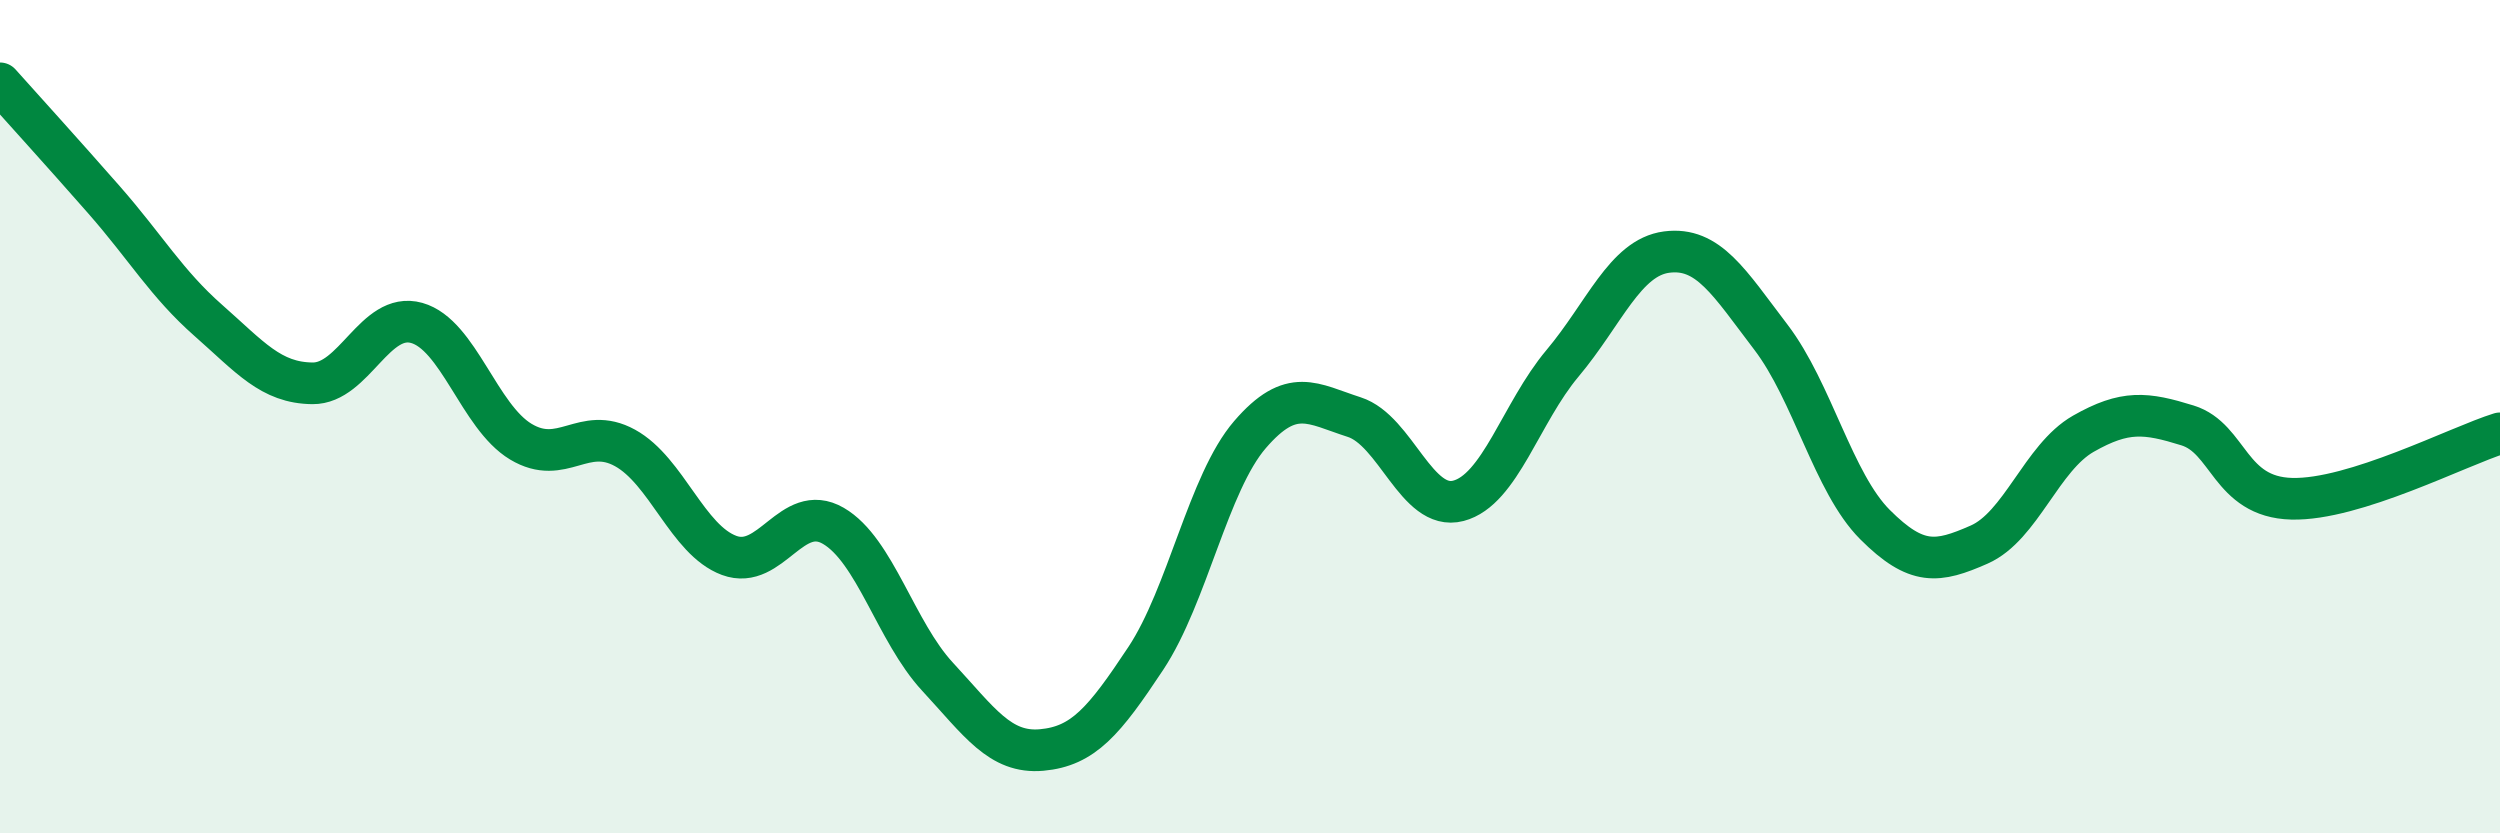
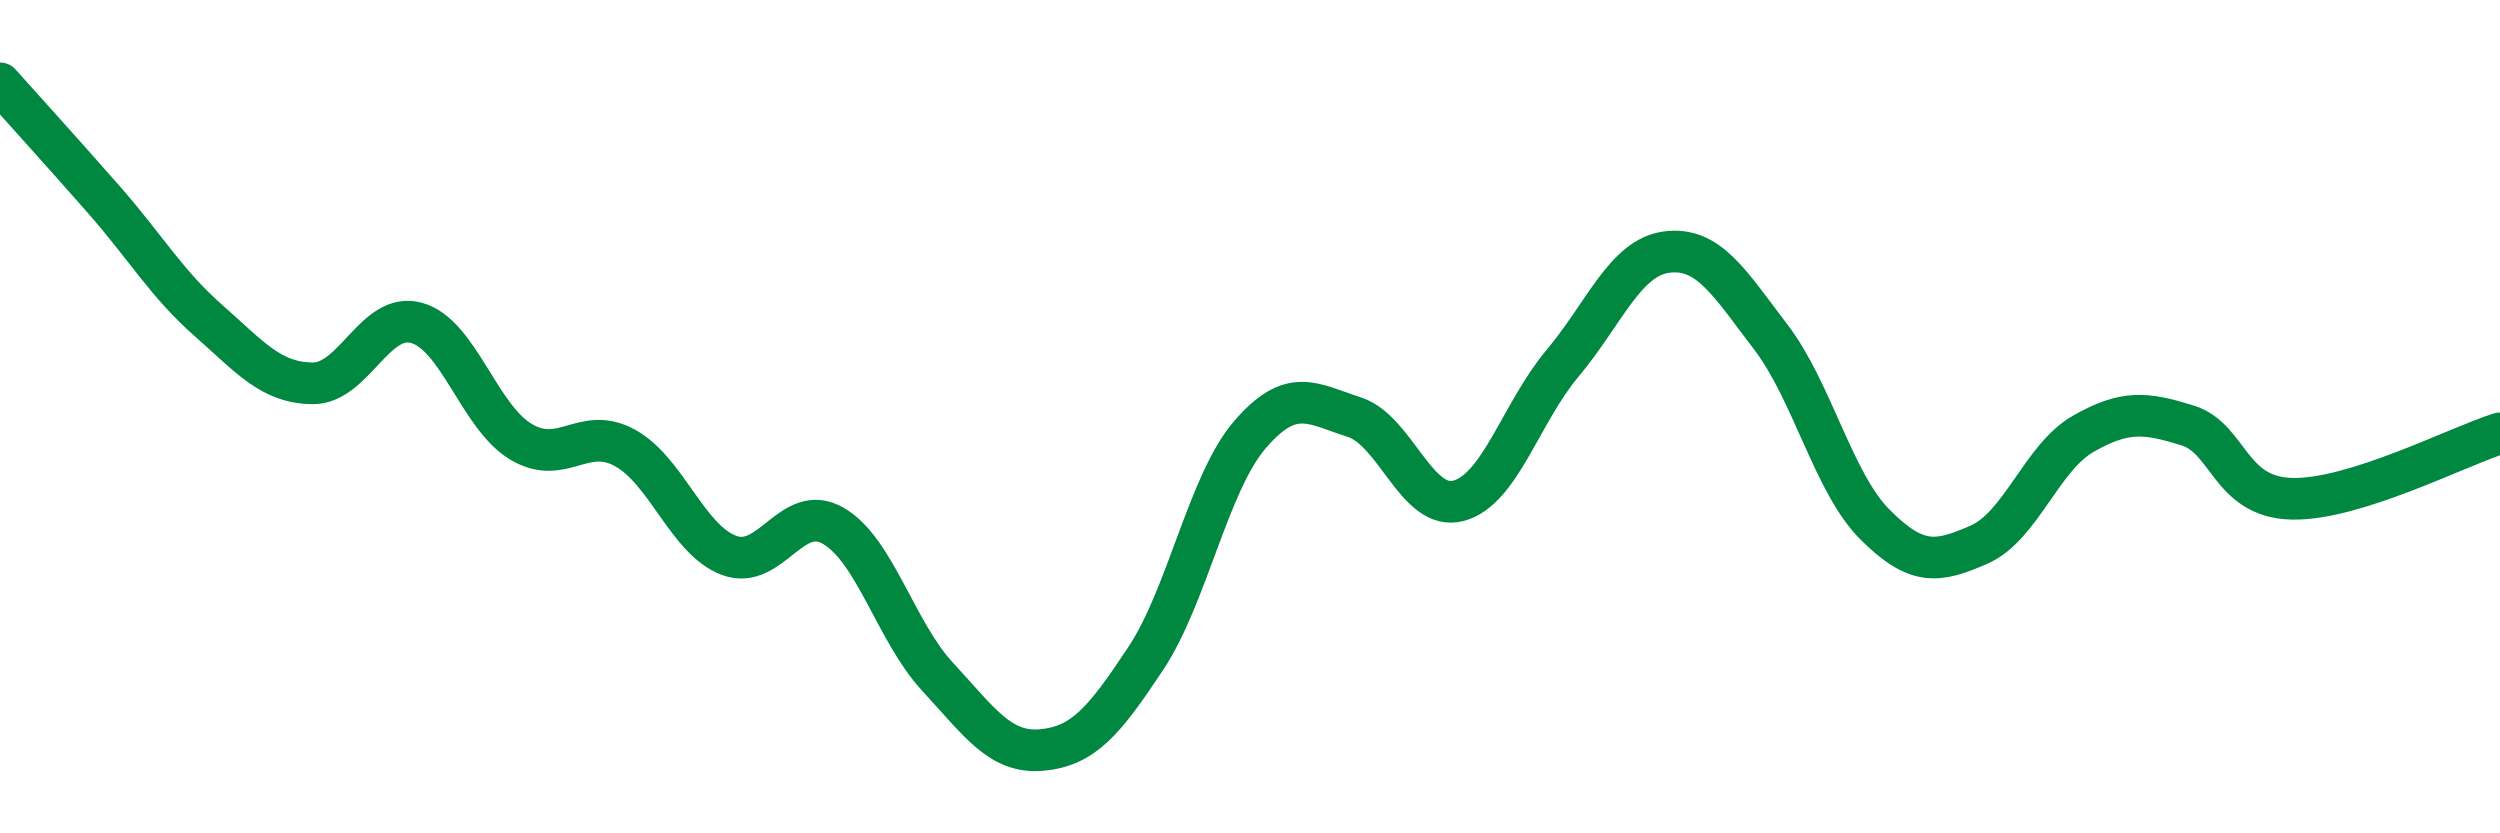
<svg xmlns="http://www.w3.org/2000/svg" width="60" height="20" viewBox="0 0 60 20">
-   <path d="M 0,2 C 0.5,2.56 1.5,3.66 2.5,4.8 C 3.5,5.94 4,6.81 5,7.69 C 6,8.57 6.5,9.19 7.5,9.2 C 8.5,9.21 9,7.47 10,7.75 C 11,8.03 11.5,10 12.5,10.6 C 13.5,11.2 14,10.2 15,10.75 C 16,11.3 16.5,12.96 17.5,13.33 C 18.5,13.7 19,12.04 20,12.62 C 21,13.2 21.5,15.16 22.5,16.24 C 23.5,17.32 24,18.09 25,18 C 26,17.91 26.5,17.31 27.5,15.8 C 28.5,14.29 29,11.59 30,10.43 C 31,9.27 31.5,9.69 32.5,10.01 C 33.5,10.33 34,12.28 35,12.02 C 36,11.76 36.5,9.91 37.5,8.72 C 38.5,7.53 39,6.18 40,6.05 C 41,5.92 41.5,6.78 42.5,8.09 C 43.5,9.4 44,11.59 45,12.59 C 46,13.59 46.5,13.51 47.5,13.07 C 48.5,12.63 49,10.98 50,10.41 C 51,9.84 51.5,9.9 52.5,10.21 C 53.5,10.52 53.5,11.93 55,11.97 C 56.5,12.01 59,10.71 60,10.4L60 20L0 20Z" fill="#008740" opacity="0.1" stroke-linecap="round" stroke-linejoin="round" />
  <path d="M 0,2 C 0.5,2.56 1.5,3.66 2.5,4.8 C 3.5,5.94 4,6.81 5,7.69 C 6,8.57 6.5,9.19 7.5,9.2 C 8.5,9.21 9,7.47 10,7.75 C 11,8.03 11.5,10 12.5,10.6 C 13.5,11.2 14,10.2 15,10.75 C 16,11.3 16.5,12.96 17.5,13.33 C 18.5,13.7 19,12.04 20,12.62 C 21,13.2 21.5,15.16 22.5,16.24 C 23.5,17.32 24,18.09 25,18 C 26,17.91 26.5,17.31 27.5,15.8 C 28.5,14.29 29,11.59 30,10.43 C 31,9.27 31.5,9.69 32.5,10.01 C 33.5,10.33 34,12.28 35,12.02 C 36,11.76 36.5,9.91 37.5,8.72 C 38.5,7.53 39,6.18 40,6.05 C 41,5.92 41.5,6.78 42.5,8.09 C 43.5,9.4 44,11.59 45,12.59 C 46,13.59 46.5,13.51 47.5,13.07 C 48.5,12.63 49,10.98 50,10.41 C 51,9.84 51.5,9.9 52.5,10.21 C 53.5,10.52 53.5,11.93 55,11.97 C 56.5,12.01 59,10.71 60,10.4" stroke="#008740" stroke-width="1" fill="none" stroke-linecap="round" stroke-linejoin="round" />
</svg>